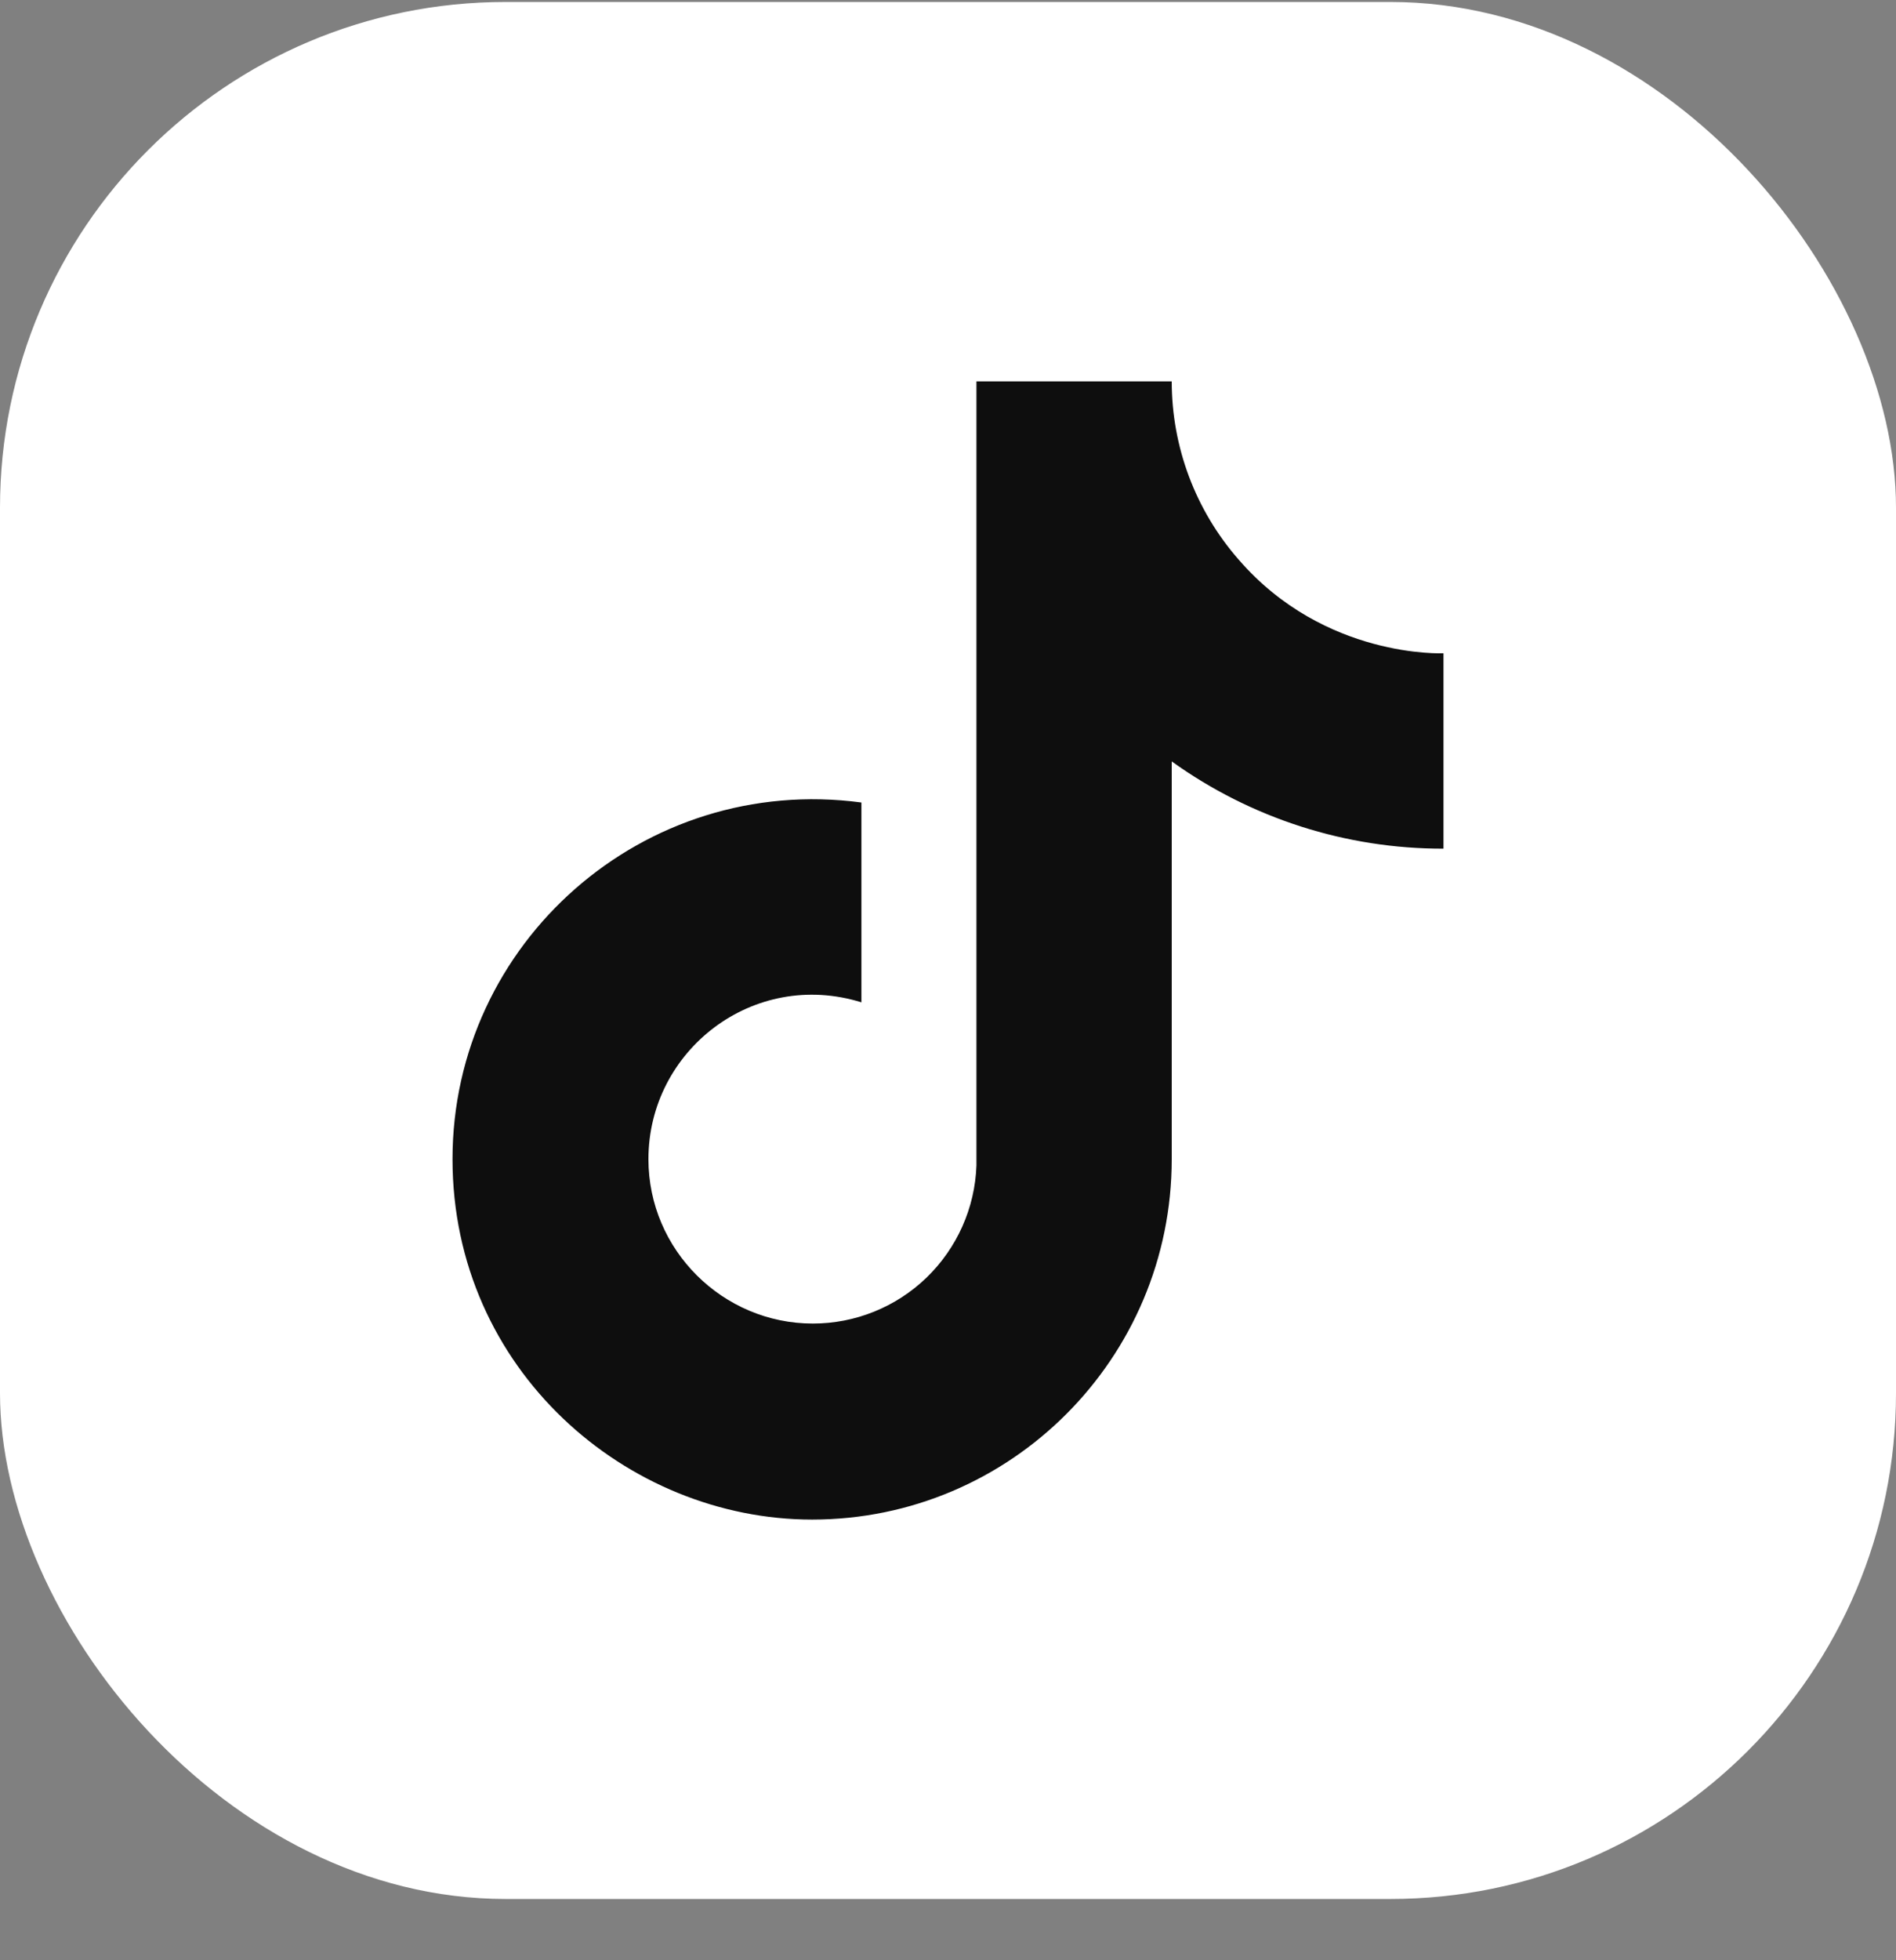
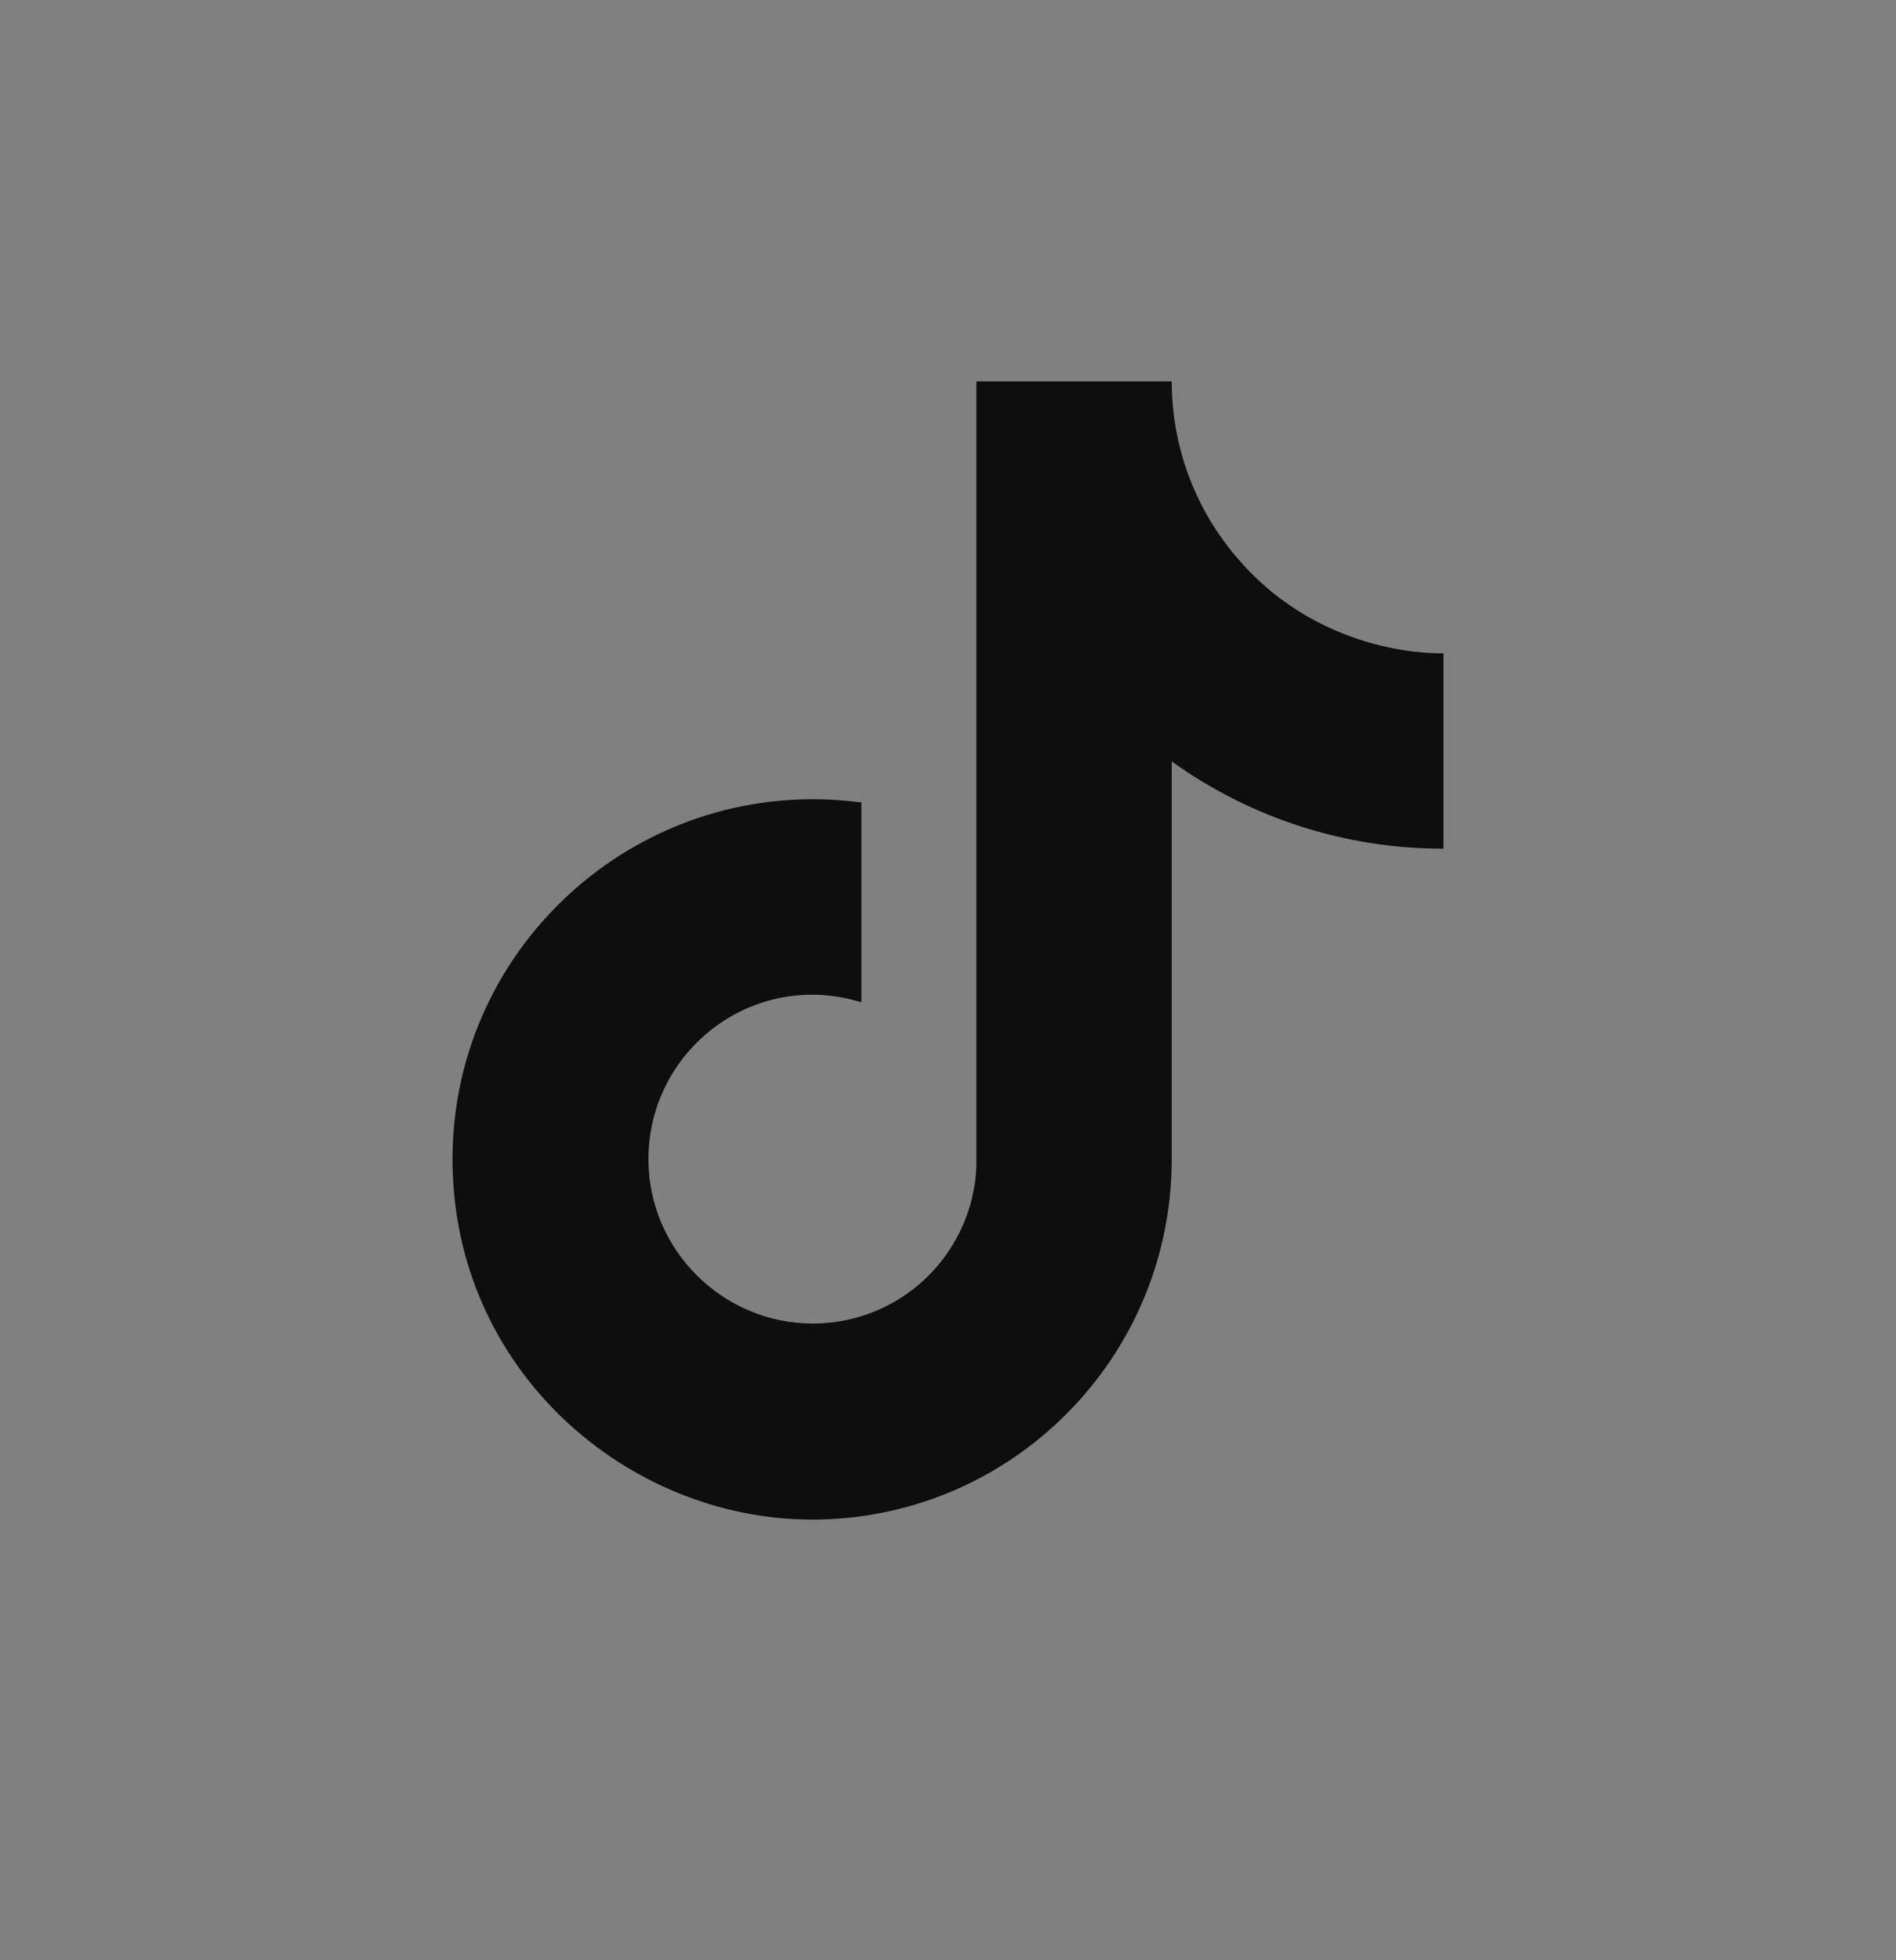
<svg xmlns="http://www.w3.org/2000/svg" width="30" height="31" viewBox="0 0 30 31" fill="none">
  <rect x="0" y="0" width="30" height="31" fill="#808080" stroke="none" />
-   <rect y="0.031" width="30" height="30" rx="8" fill="white" />
  <path d="M19.6 8.851C18.916 8.071 18.54 7.069 18.54 6.031H15.45V18.431C15.427 19.102 15.143 19.738 14.66 20.205C14.177 20.671 13.531 20.932 12.86 20.931C11.44 20.931 10.26 19.771 10.26 18.331C10.26 16.611 11.92 15.321 13.63 15.851V12.691C10.18 12.231 7.16 14.911 7.16 18.331C7.16 21.661 9.92 24.031 12.85 24.031C15.99 24.031 18.54 21.481 18.54 18.331V12.041C19.793 12.941 21.297 13.424 22.84 13.421V10.331C22.84 10.331 20.96 10.421 19.6 8.851Z" fill="#0E0E0E" />
</svg>